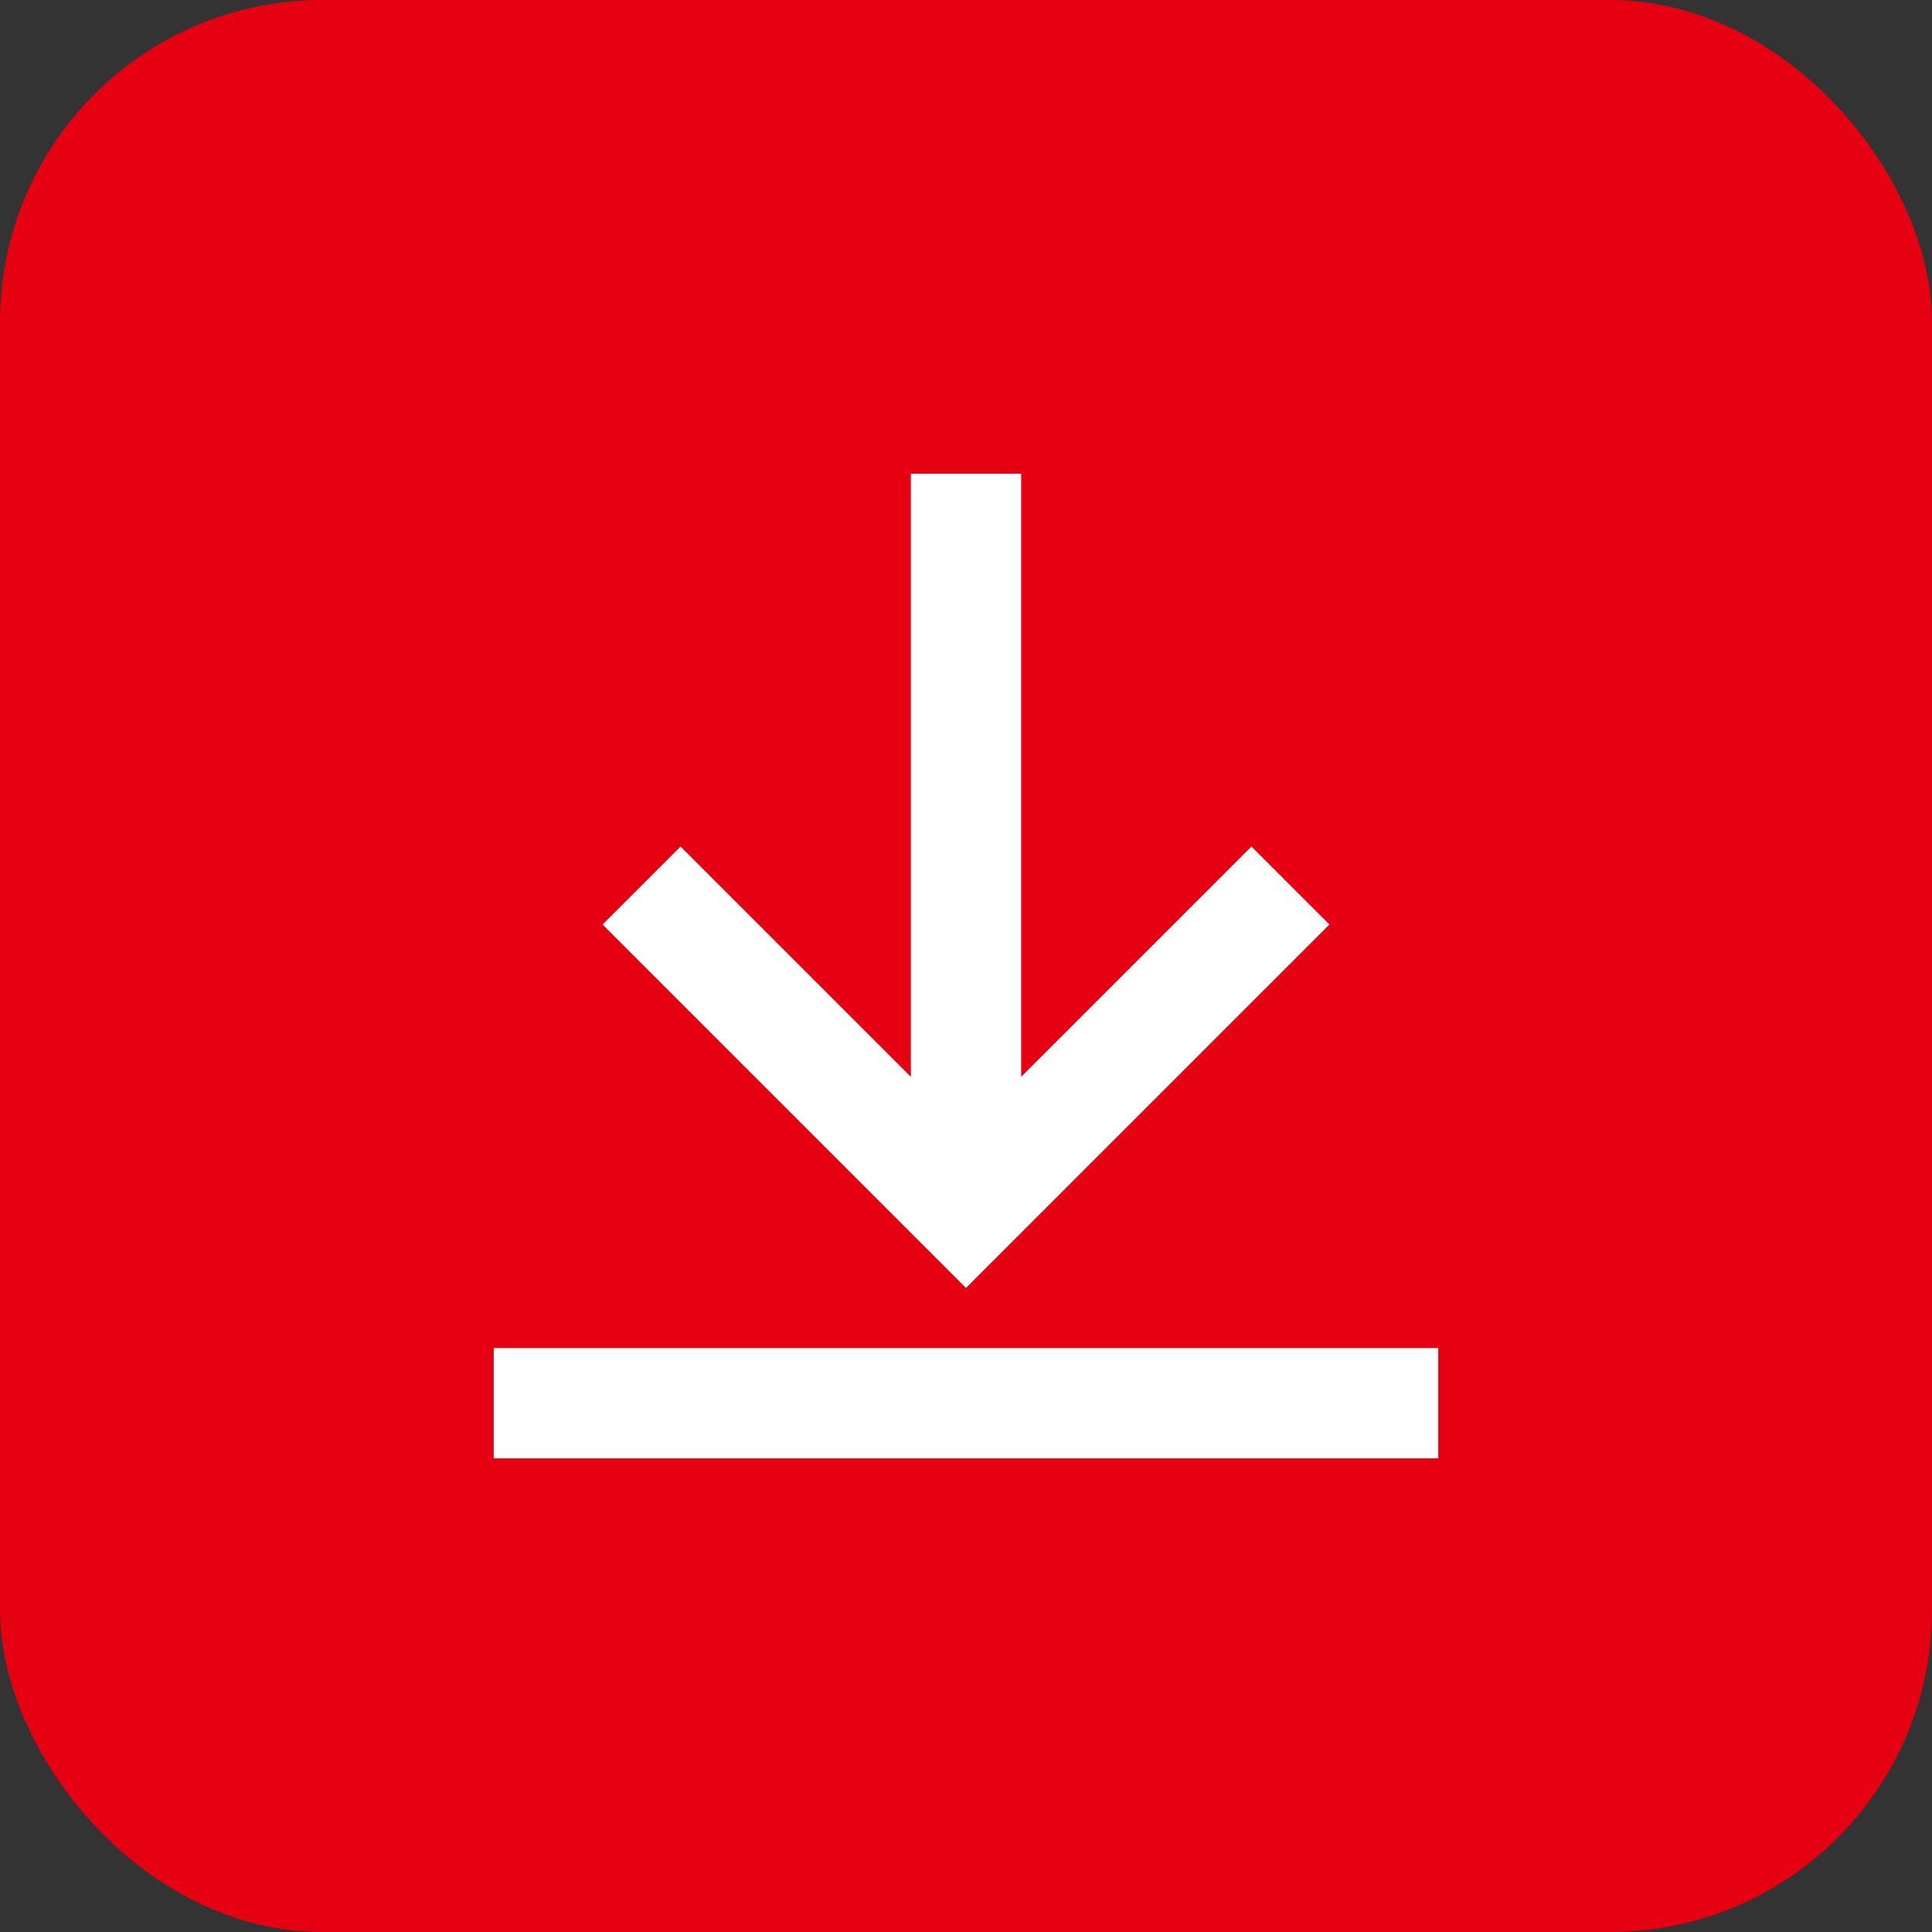
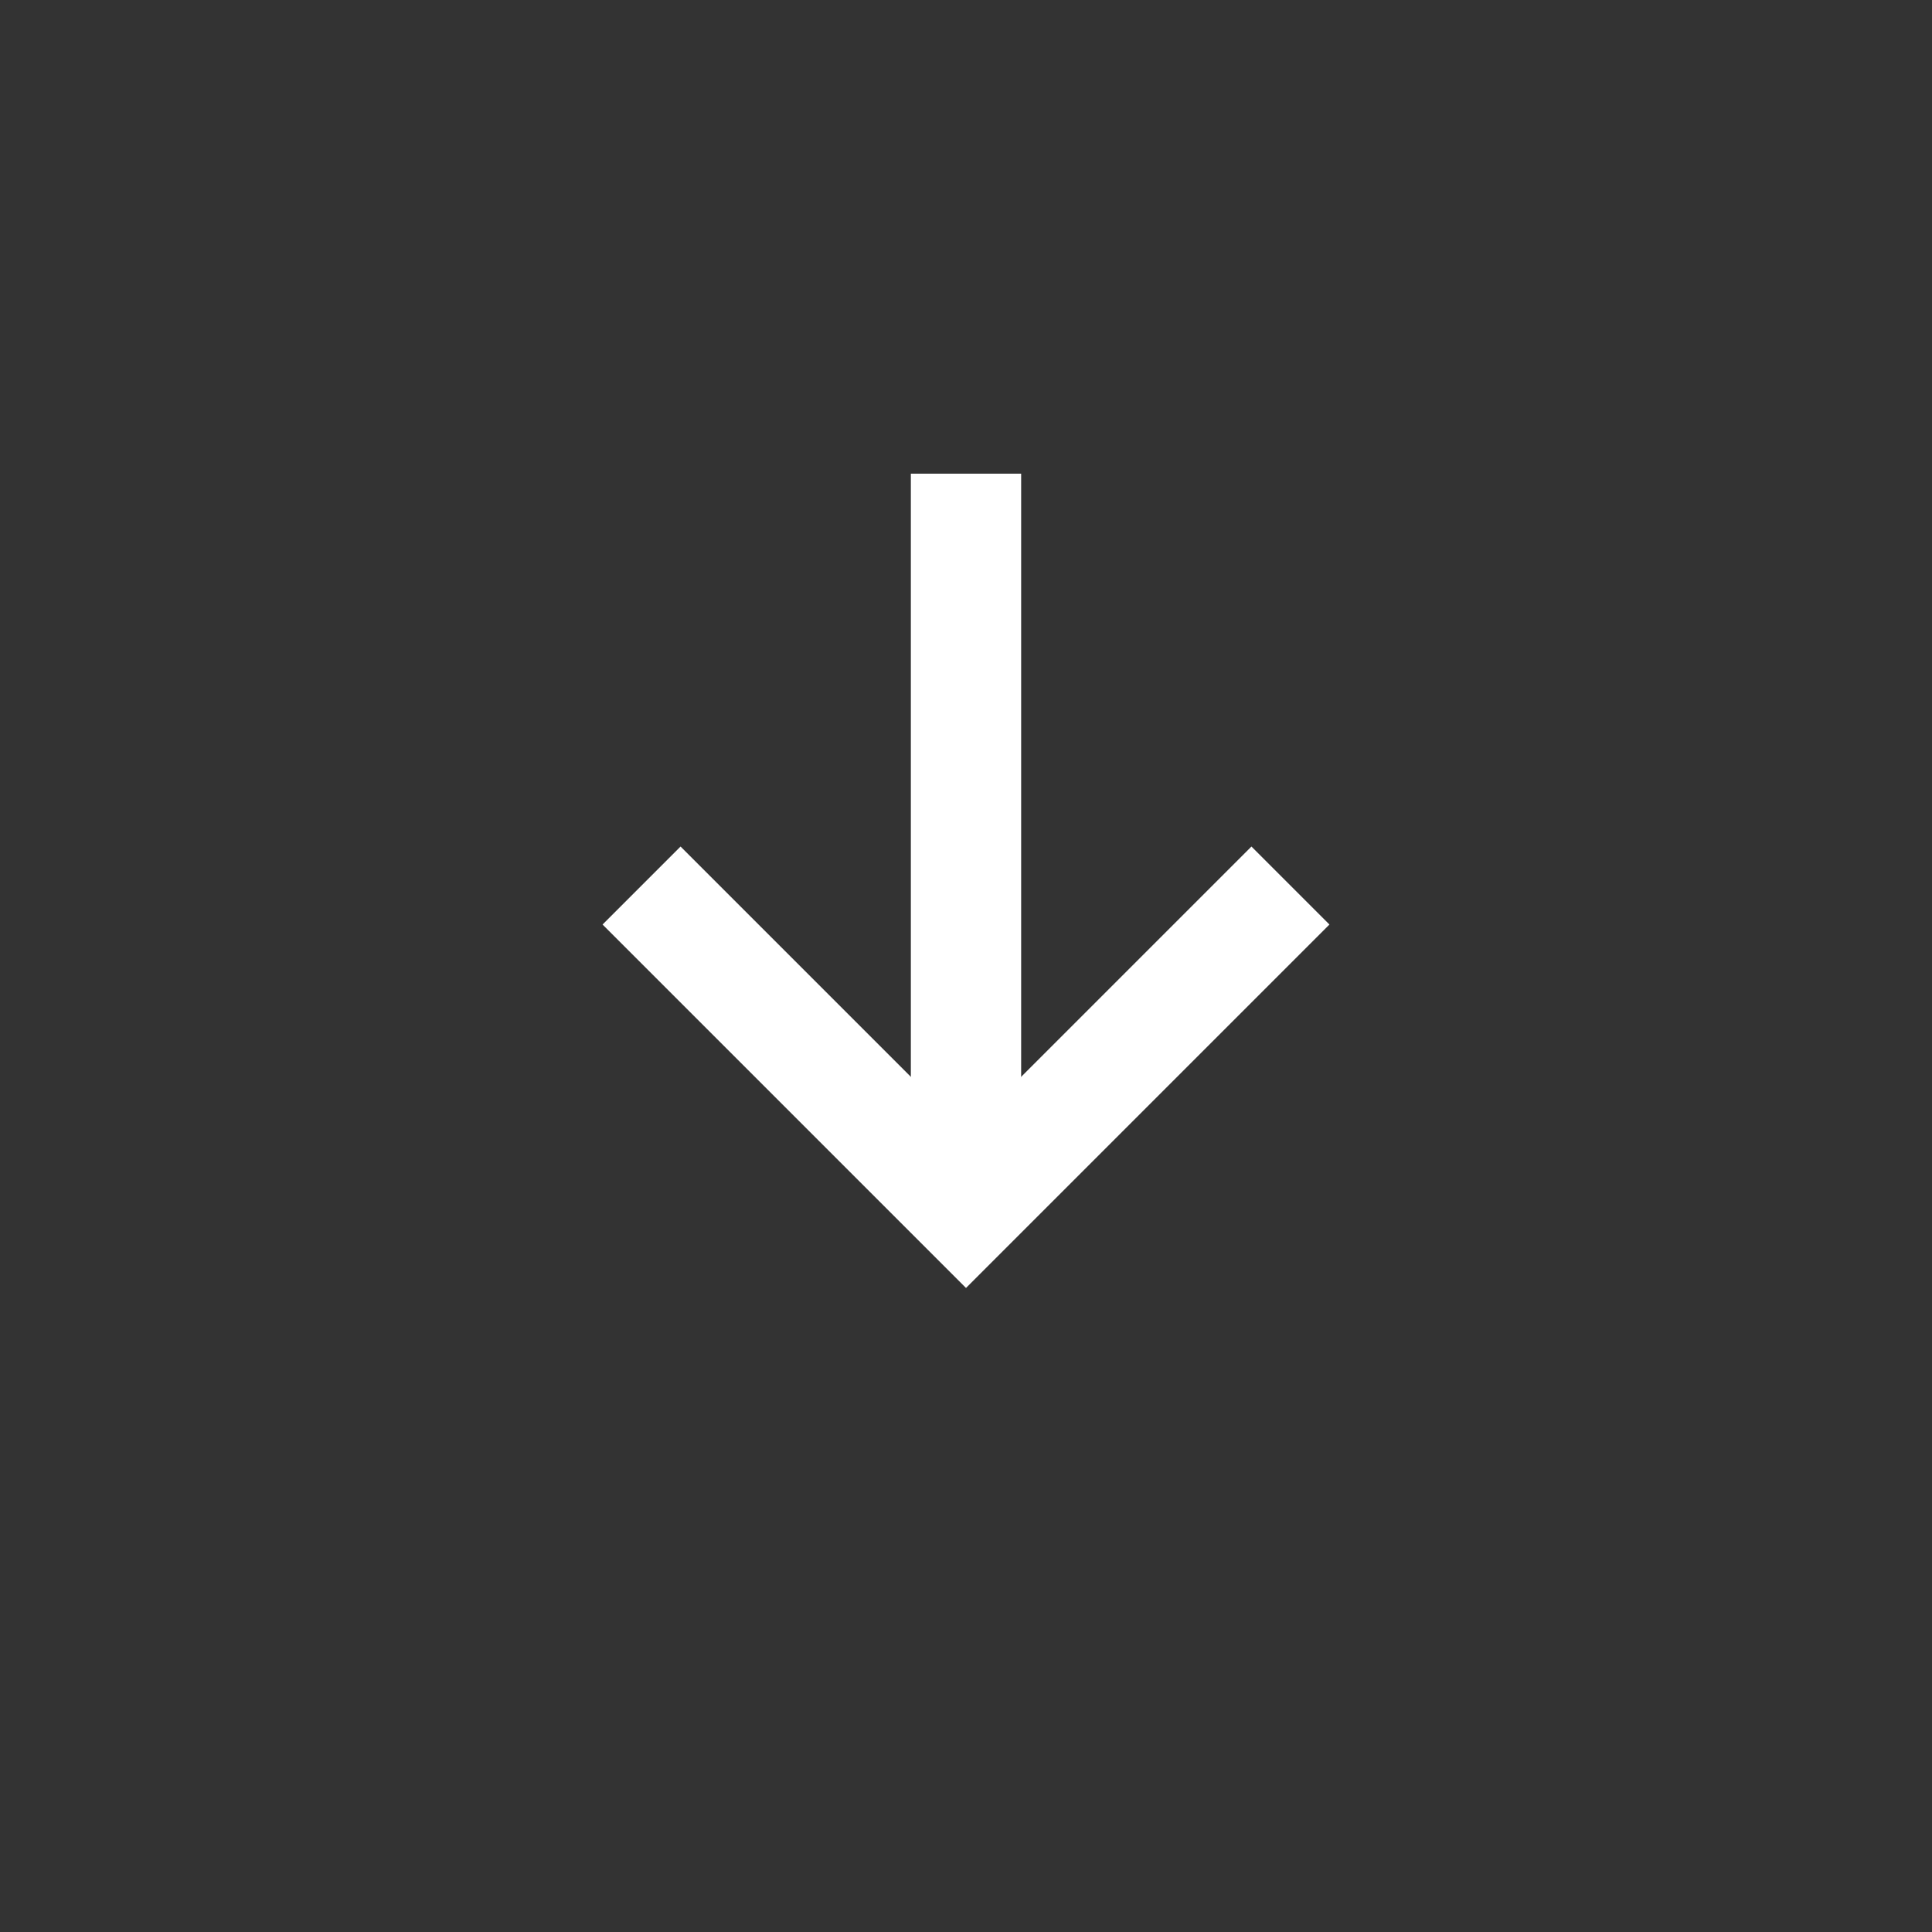
<svg xmlns="http://www.w3.org/2000/svg" id="レイヤー_1" data-name="レイヤー 1" viewBox="0 0 61.166 61.166">
  <rect x="0" y="0" width="61.166" height="61.166" fill="#333333" stroke="none" />
  <defs>
    <style>.cls-1{fill:#e50012;}.cls-2{fill:#fff;}</style>
  </defs>
-   <rect class="cls-1" width="61.166" height="61.166" rx="10.194" />
  <rect class="cls-2" x="28.837" y="14.996" width="3.492" height="23.258" />
-   <rect class="cls-2" x="15.631" y="42.679" width="29.904" height="3.492" />
  <polygon class="cls-2" points="30.583 40.776 19.077 29.27 21.546 26.801 30.583 35.838 39.62 26.801 42.089 29.27 30.583 40.776" />
</svg>